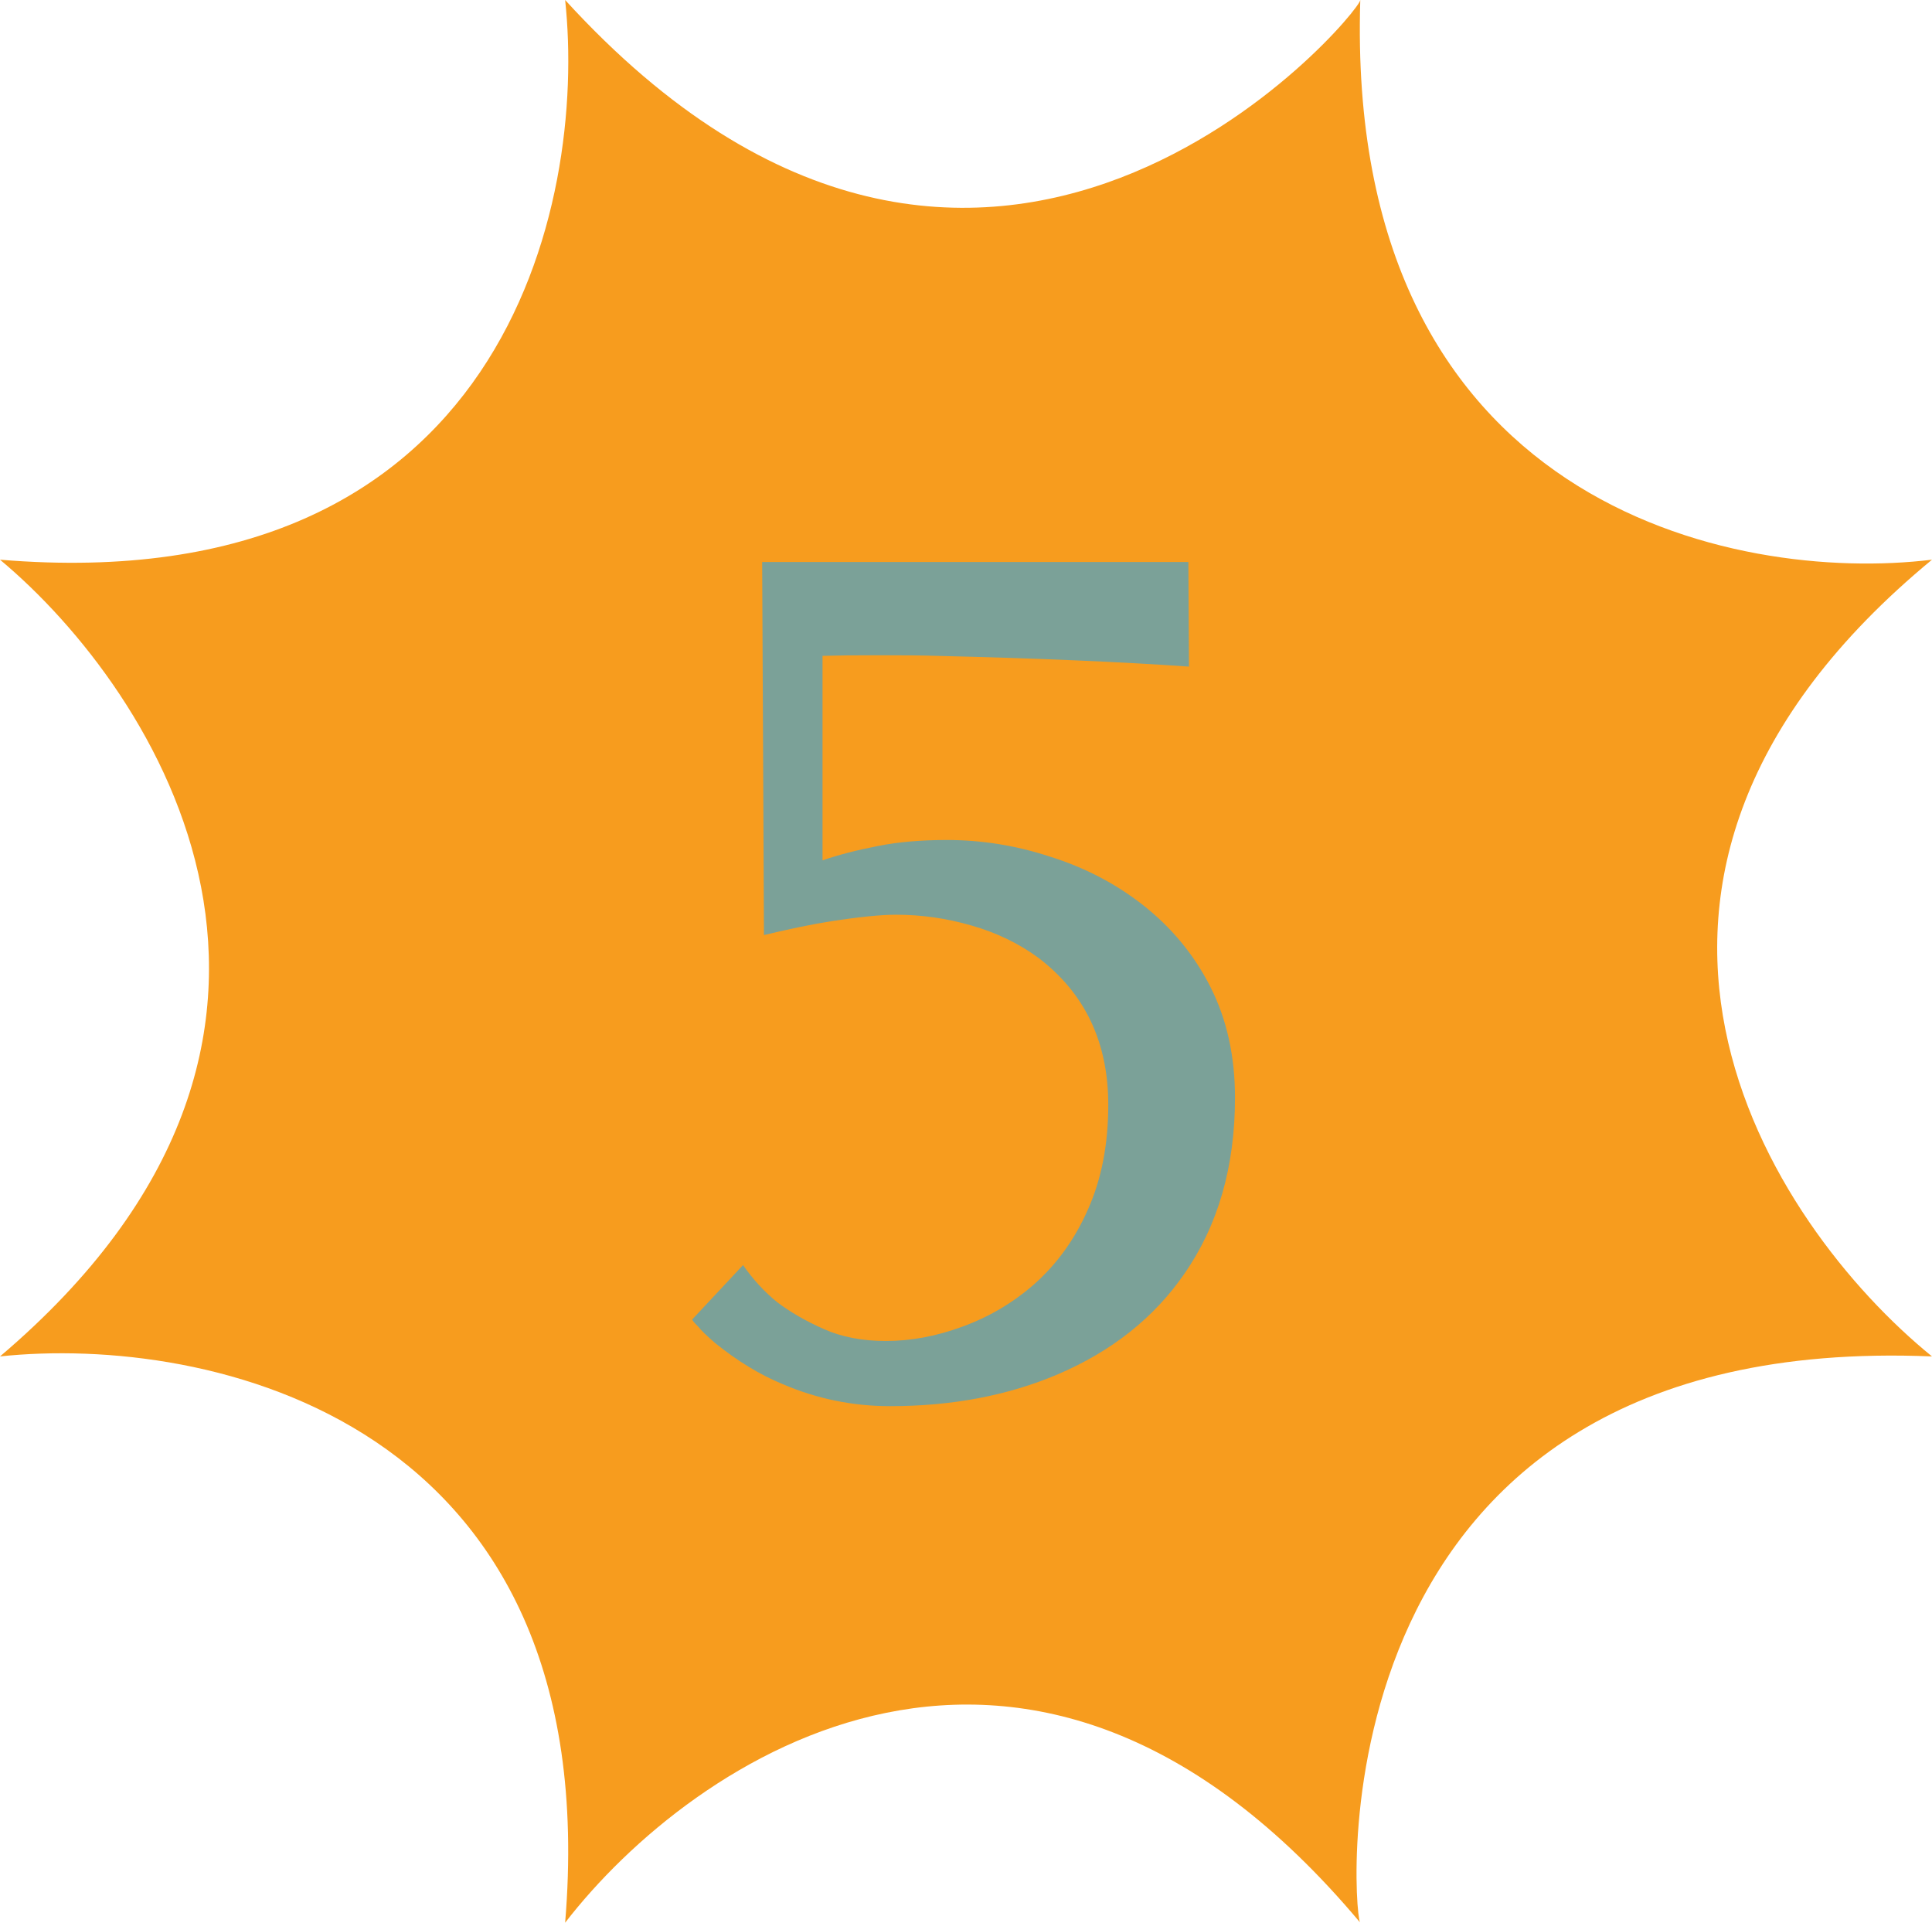
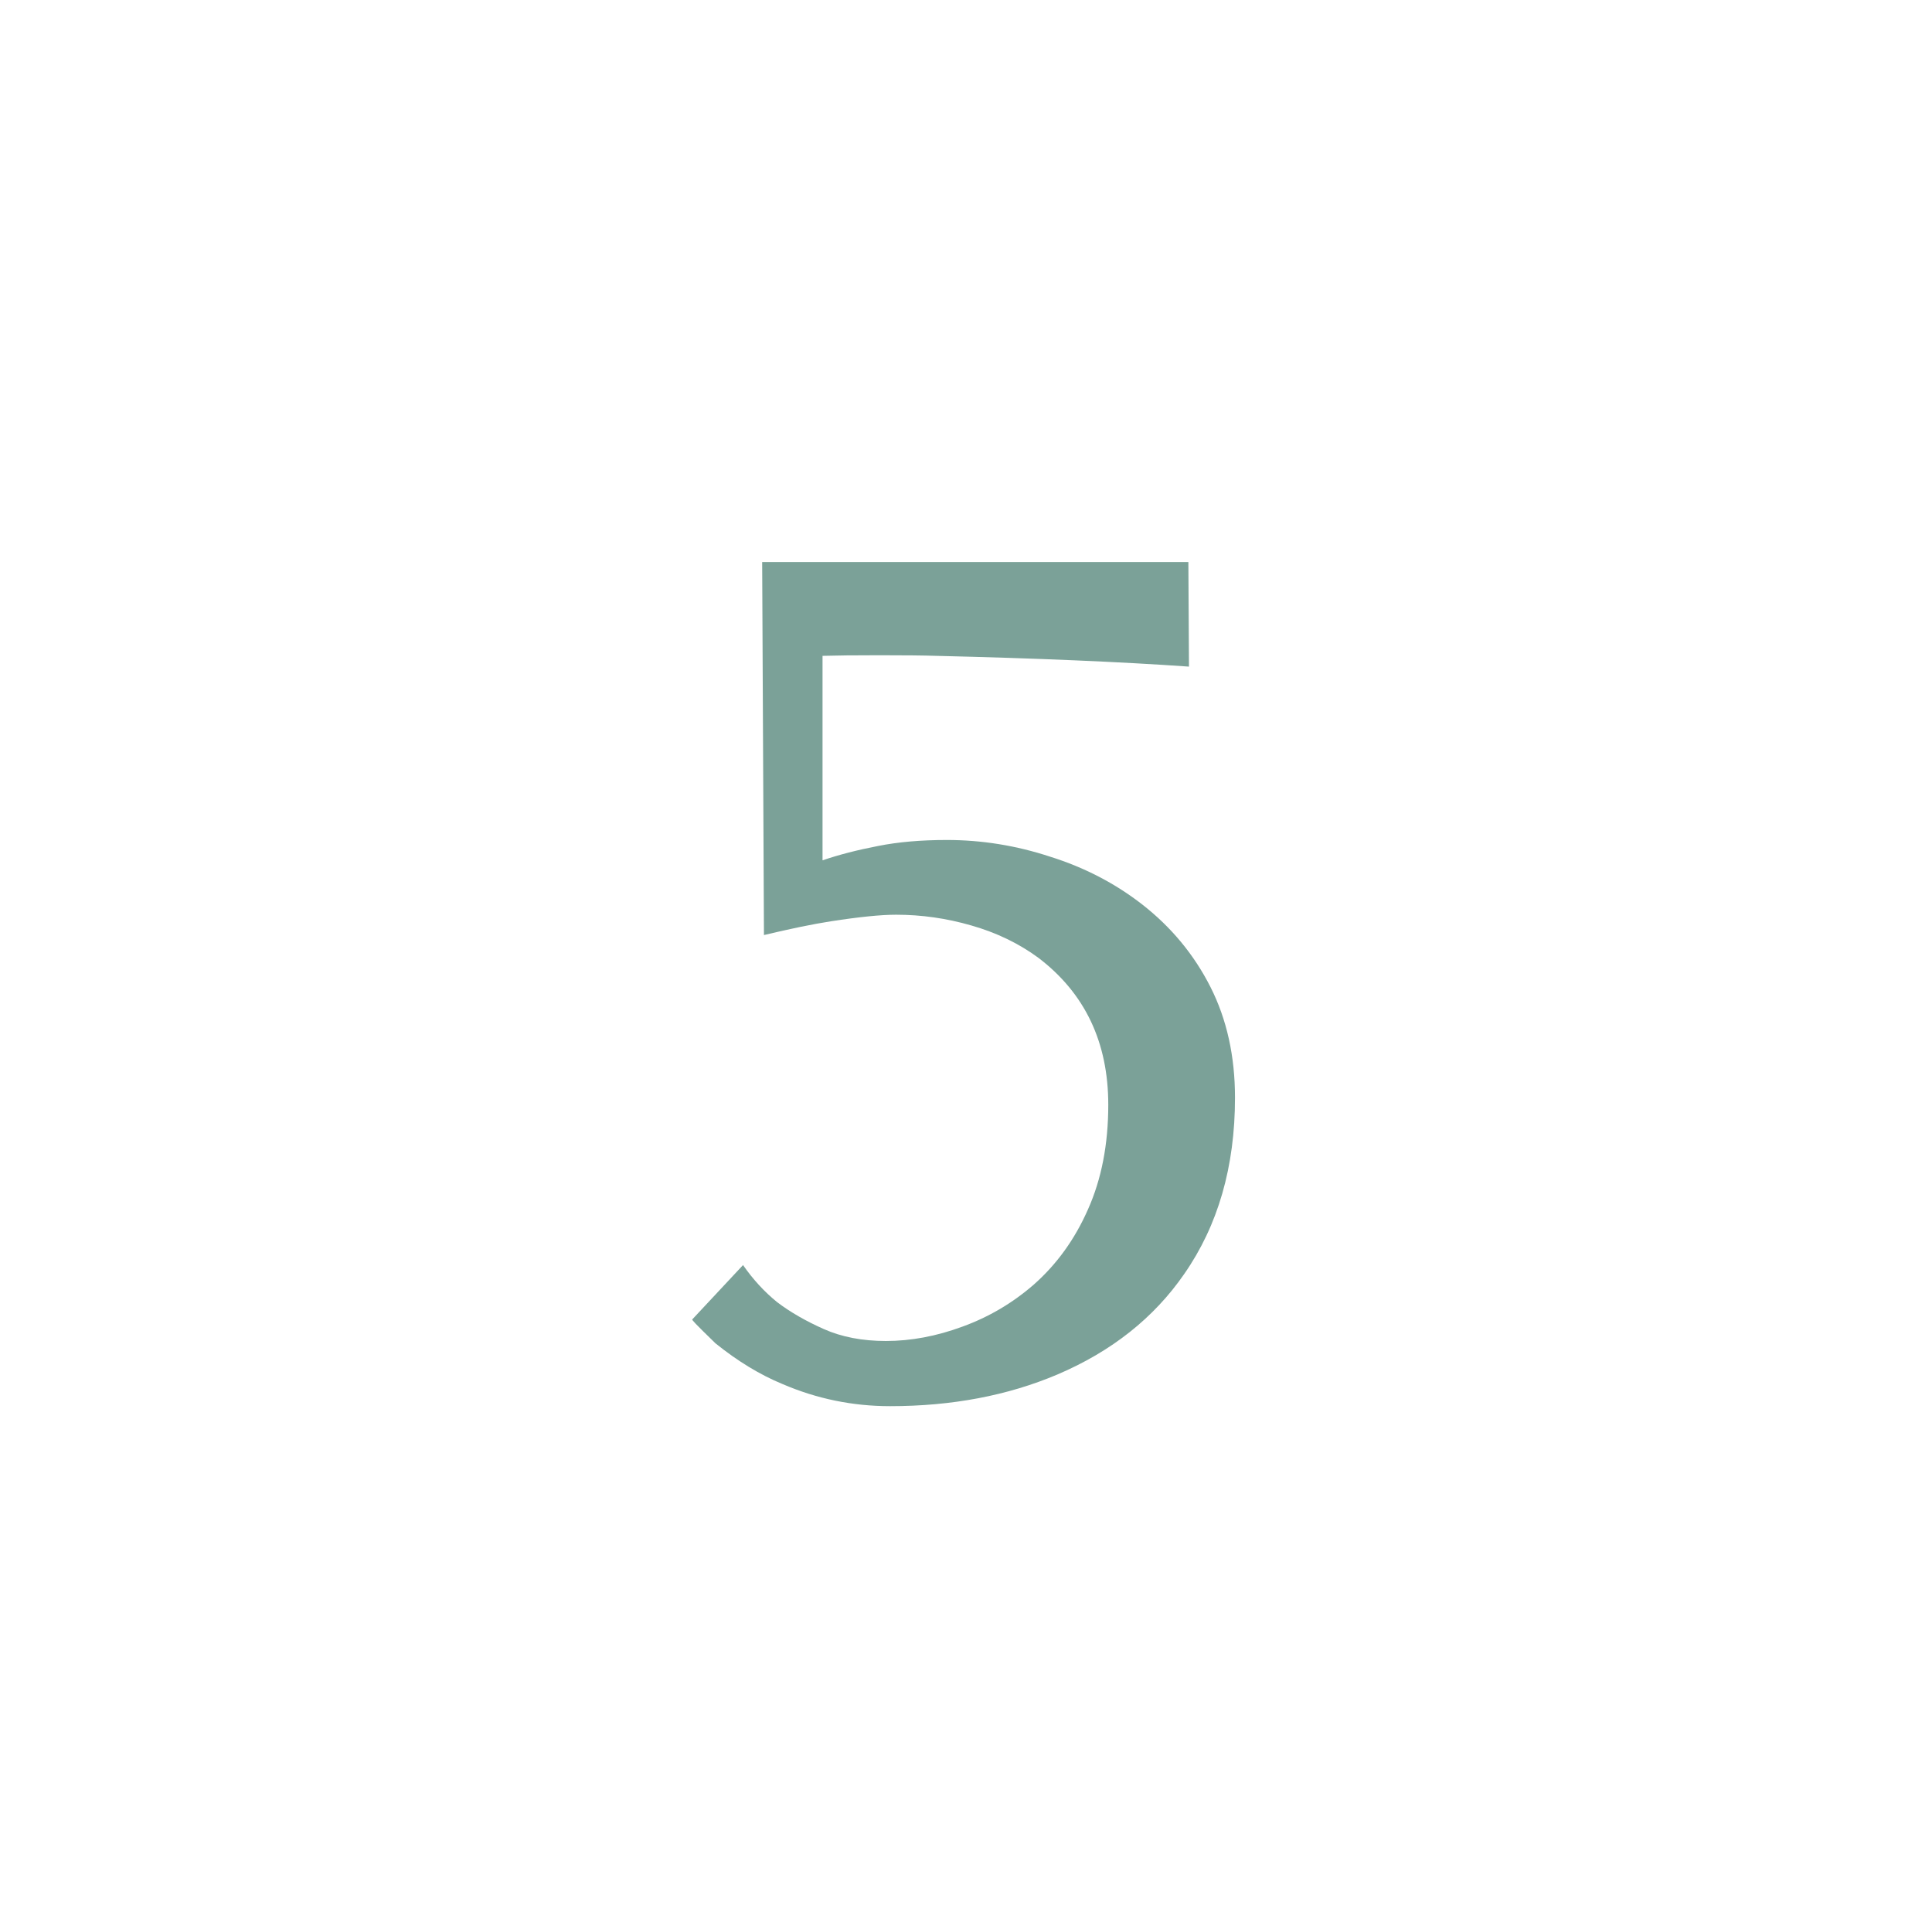
<svg xmlns="http://www.w3.org/2000/svg" width="202" height="201" viewBox="0 0 202 201" fill="none">
-   <path d="M0 141.801C39.575 108.21 16.49 72.277 0 58.51C52.767 62.916 61.379 21.339 59.088 0C103.061 48.185 142.224 1.377 142.224 0C140.576 52.866 181.388 61.034 202 58.51C161.325 92.102 185.052 128.034 202 141.801C137.005 139.088 141.392 199.203 142.192 200.961C142.203 200.974 142.214 200.987 142.224 201C142.214 201 142.203 200.987 142.192 200.961C107.574 159.714 72.368 183.797 59.088 201C63.486 148.134 21.528 139.507 0 141.801Z" fill="#F79C1E" />
-   <path d="M119.438 94.562C122.479 96.938 124.854 99.812 126.563 103.187C128.271 106.562 129.125 110.417 129.125 114.75C129.125 121.958 127.354 128.104 123.813 133.187C120.646 137.771 116.229 141.271 110.563 143.687C105.354 145.896 99.521 147 93.062 147C89.146 147 85.396 146.229 81.812 144.687C79.479 143.729 77.146 142.312 74.812 140.437C73.896 139.646 73.292 139.062 73 138.687C72.583 138.271 72.375 138.021 72.375 137.937L77.688 132.25C78.729 133.75 79.917 135.042 81.25 136.125C82.625 137.167 84.25 138.104 86.125 138.937C88 139.771 90.167 140.187 92.625 140.187C95.25 140.187 97.917 139.687 100.625 138.687C103.375 137.687 105.854 136.229 108.063 134.312C110.479 132.187 112.375 129.562 113.75 126.437C115.167 123.271 115.875 119.625 115.875 115.5C115.875 108.958 113.438 103.833 108.563 100.125C106.521 98.625 104.188 97.5 101.563 96.75C98.979 96 96.354 95.625 93.688 95.625C92.104 95.625 89.833 95.854 86.875 96.312C85 96.604 82.667 97.083 79.875 97.75L79.688 58.75H124.25L124.313 69.688C117.188 69.188 108.375 68.812 97.875 68.562C96.583 68.521 94.625 68.5 92 68.5C89.375 68.5 87.375 68.521 86 68.562V89.938C87.708 89.354 89.646 88.854 91.812 88.438C93.896 88.021 96.292 87.812 99 87.812C102.667 87.812 106.271 88.396 109.813 89.562C113.396 90.688 116.604 92.354 119.438 94.562Z" fill="#7BA198" />
+   <path d="M119.438 94.562C122.479 96.938 124.854 99.812 126.563 103.187C128.271 106.562 129.125 110.417 129.125 114.75C129.125 121.958 127.354 128.104 123.813 133.187C120.646 137.771 116.229 141.271 110.563 143.687C105.354 145.896 99.521 147 93.062 147C89.146 147 85.396 146.229 81.812 144.687C79.479 143.729 77.146 142.312 74.812 140.437C72.583 138.271 72.375 138.021 72.375 137.937L77.688 132.25C78.729 133.75 79.917 135.042 81.25 136.125C82.625 137.167 84.25 138.104 86.125 138.937C88 139.771 90.167 140.187 92.625 140.187C95.25 140.187 97.917 139.687 100.625 138.687C103.375 137.687 105.854 136.229 108.063 134.312C110.479 132.187 112.375 129.562 113.75 126.437C115.167 123.271 115.875 119.625 115.875 115.5C115.875 108.958 113.438 103.833 108.563 100.125C106.521 98.625 104.188 97.5 101.563 96.75C98.979 96 96.354 95.625 93.688 95.625C92.104 95.625 89.833 95.854 86.875 96.312C85 96.604 82.667 97.083 79.875 97.75L79.688 58.75H124.25L124.313 69.688C117.188 69.188 108.375 68.812 97.875 68.562C96.583 68.521 94.625 68.5 92 68.5C89.375 68.5 87.375 68.521 86 68.562V89.938C87.708 89.354 89.646 88.854 91.812 88.438C93.896 88.021 96.292 87.812 99 87.812C102.667 87.812 106.271 88.396 109.813 89.562C113.396 90.688 116.604 92.354 119.438 94.562Z" fill="#7BA198" />
</svg>